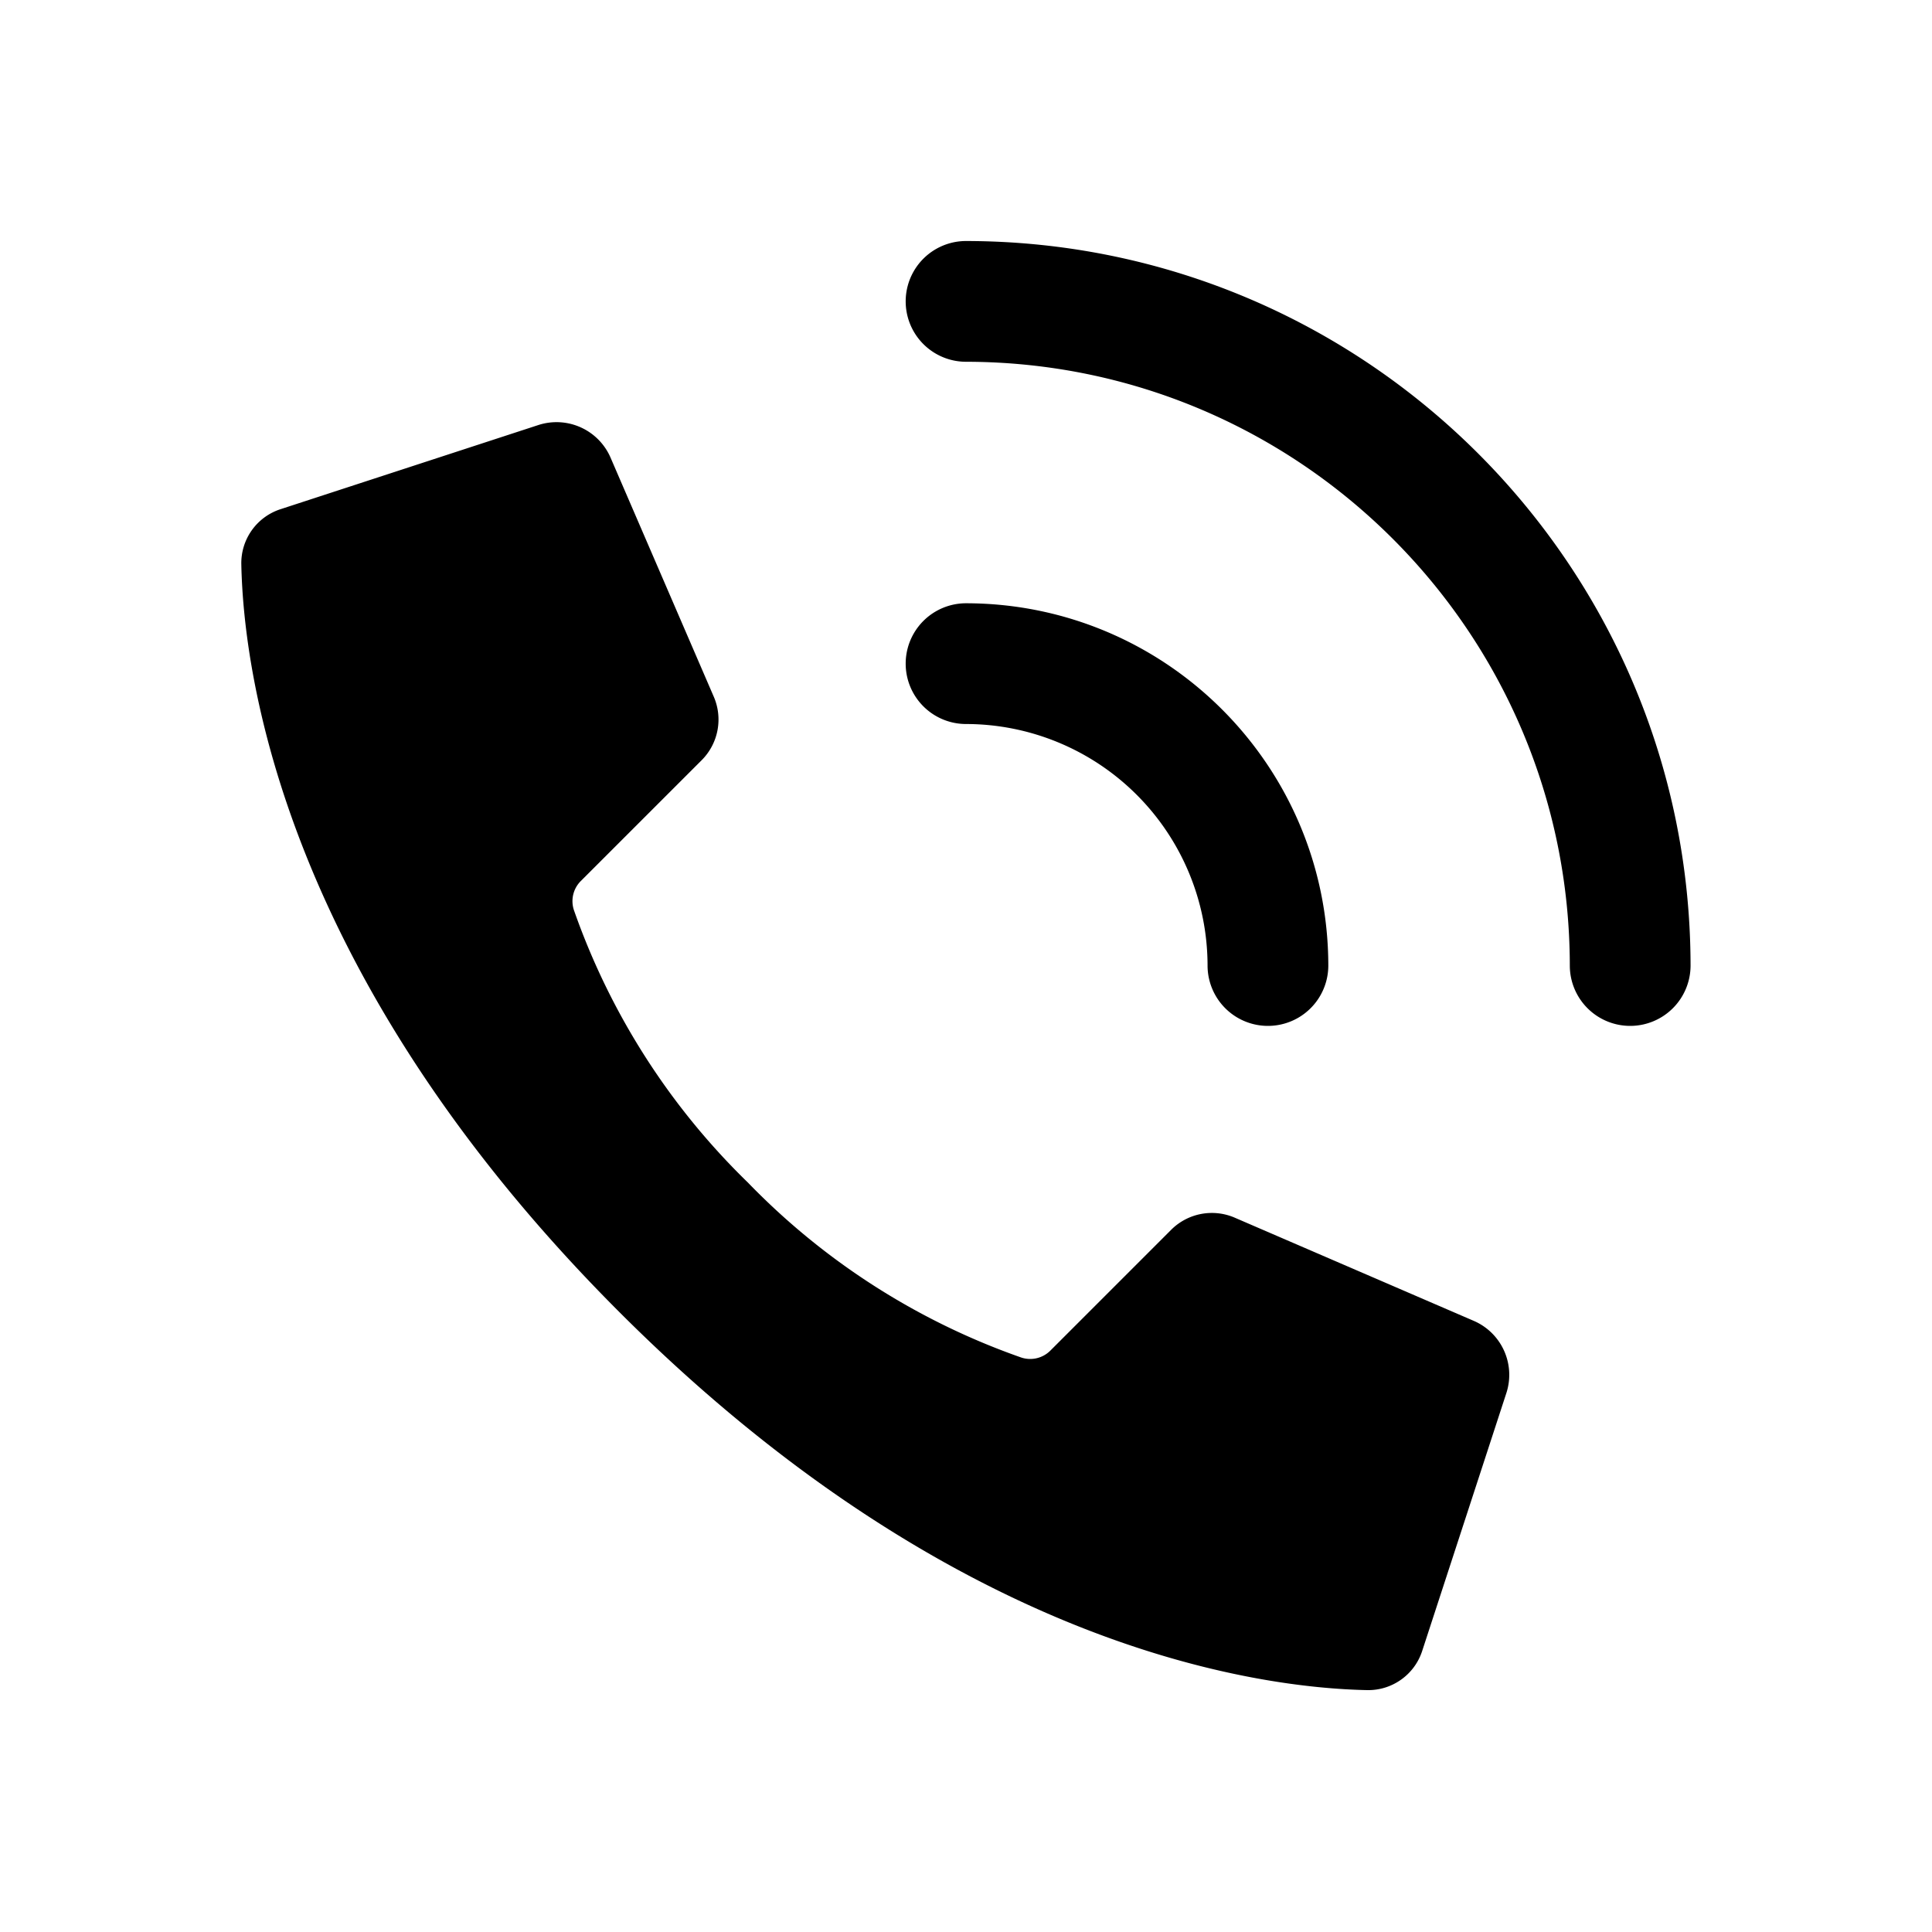
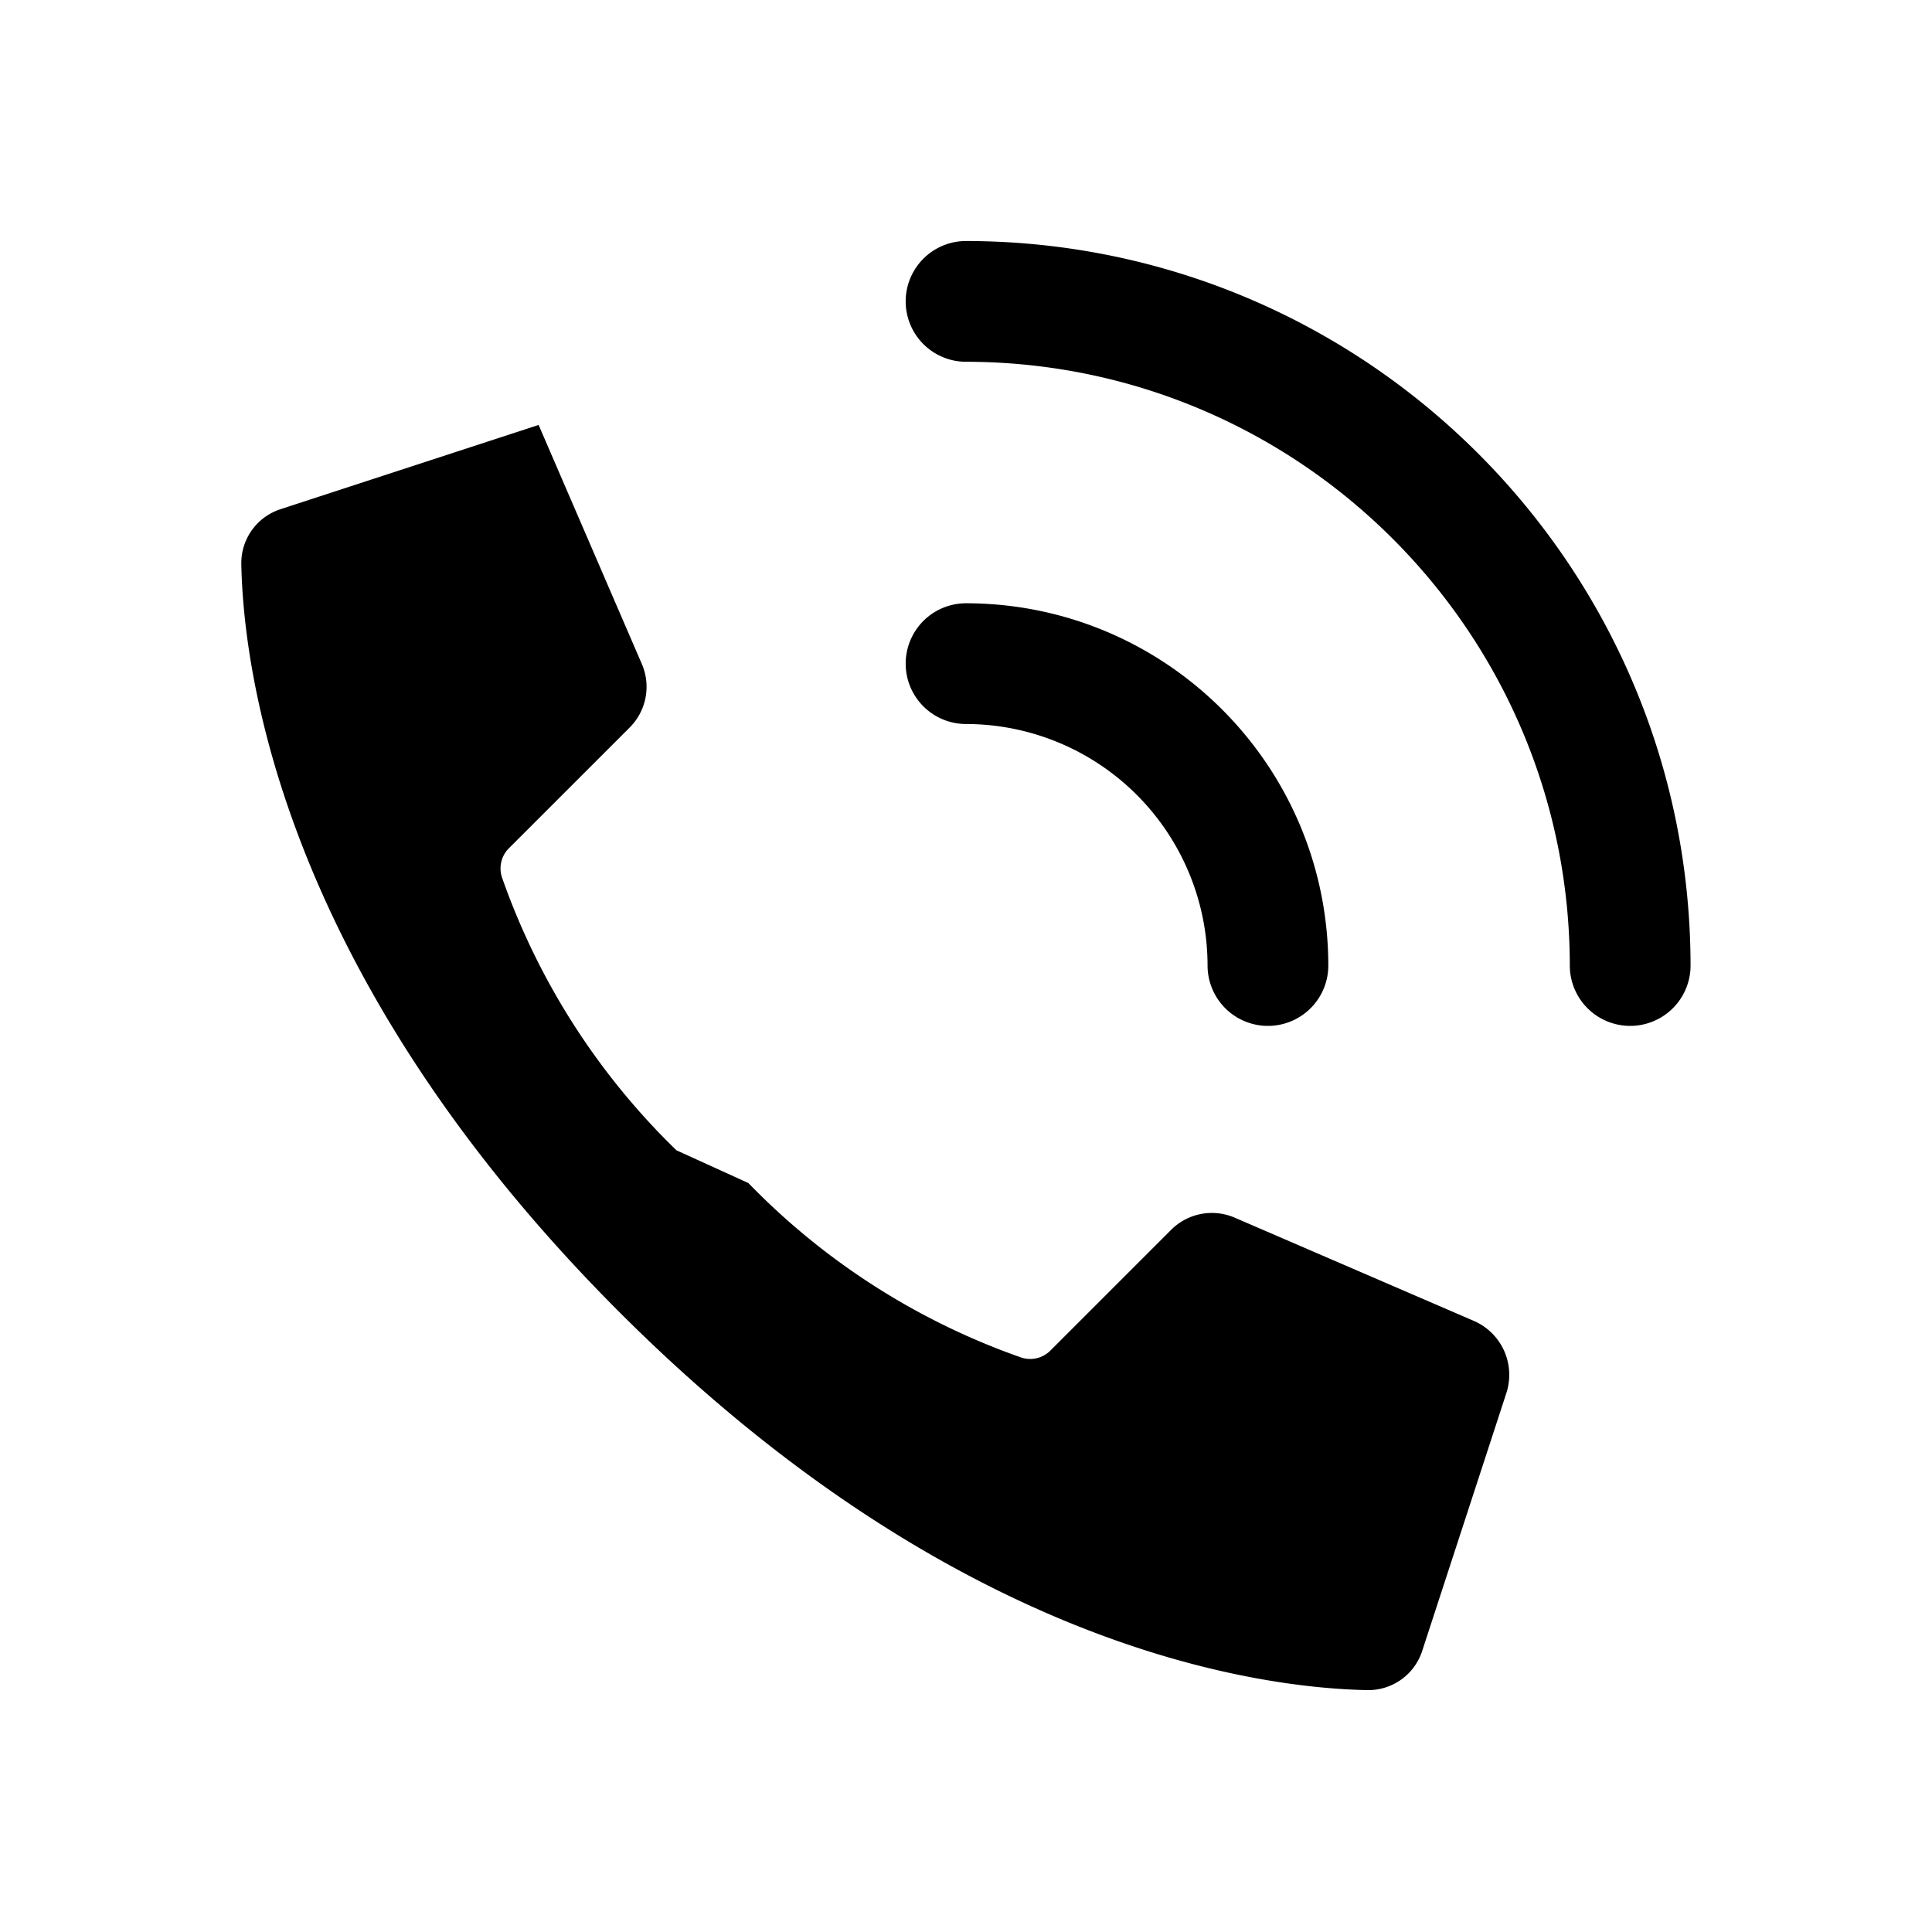
<svg xmlns="http://www.w3.org/2000/svg" viewBox="0 0 64 64">
-   <path d="M54.002 33.984a2 2 0 0 1-2-2c-.012-11.04-8.96-19.987-20-20a2 2 0 0 1 0-4c13.249.016 23.985 10.752 24 24a2 2 0 0 1-2 2Zm-14-2a8.01 8.01 0 0 0-8-8 2 2 0 0 1 0-4c6.625.007 11.993 5.376 12 12a2 2 0 1 1-4 0ZM24.791 39.19a23.342 23.342 0 0 0 9.006 5.768.944.944 0 0 0 1-.22l4.005-4.005a1.909 1.909 0 0 1 2.114-.39l7.904 3.412a1.948 1.948 0 0 1 1.084 2.38l-2.791 8.551c-.255.791-1 1.32-1.831 1.301-3.608-.074-13.628-1.386-24.765-12.523C9.379 32.325 8.067 22.303 7.994 18.697a1.878 1.878 0 0 1 1.301-1.83l8.548-2.79a1.95 1.95 0 0 1 2.383 1.084l3.413 7.905a1.906 1.906 0 0 1-.39 2.111l-4.007 4.006a.942.942 0 0 0-.219.998 23.336 23.336 0 0 0 5.768 9.008Z" fill-rule="evenodd" />
+   <path d="M54.002 33.984a2 2 0 0 1-2-2c-.012-11.04-8.96-19.987-20-20a2 2 0 0 1 0-4c13.249.016 23.985 10.752 24 24a2 2 0 0 1-2 2Zm-14-2a8.01 8.01 0 0 0-8-8 2 2 0 0 1 0-4c6.625.007 11.993 5.376 12 12a2 2 0 1 1-4 0ZM24.791 39.19a23.342 23.342 0 0 0 9.006 5.768.944.944 0 0 0 1-.22l4.005-4.005a1.909 1.909 0 0 1 2.114-.39l7.904 3.412a1.948 1.948 0 0 1 1.084 2.38l-2.791 8.551c-.255.791-1 1.32-1.831 1.301-3.608-.074-13.628-1.386-24.765-12.523C9.379 32.325 8.067 22.303 7.994 18.697a1.878 1.878 0 0 1 1.301-1.83l8.548-2.79l3.413 7.905a1.906 1.906 0 0 1-.39 2.111l-4.007 4.006a.942.942 0 0 0-.219.998 23.336 23.336 0 0 0 5.768 9.008Z" fill-rule="evenodd" />
</svg>